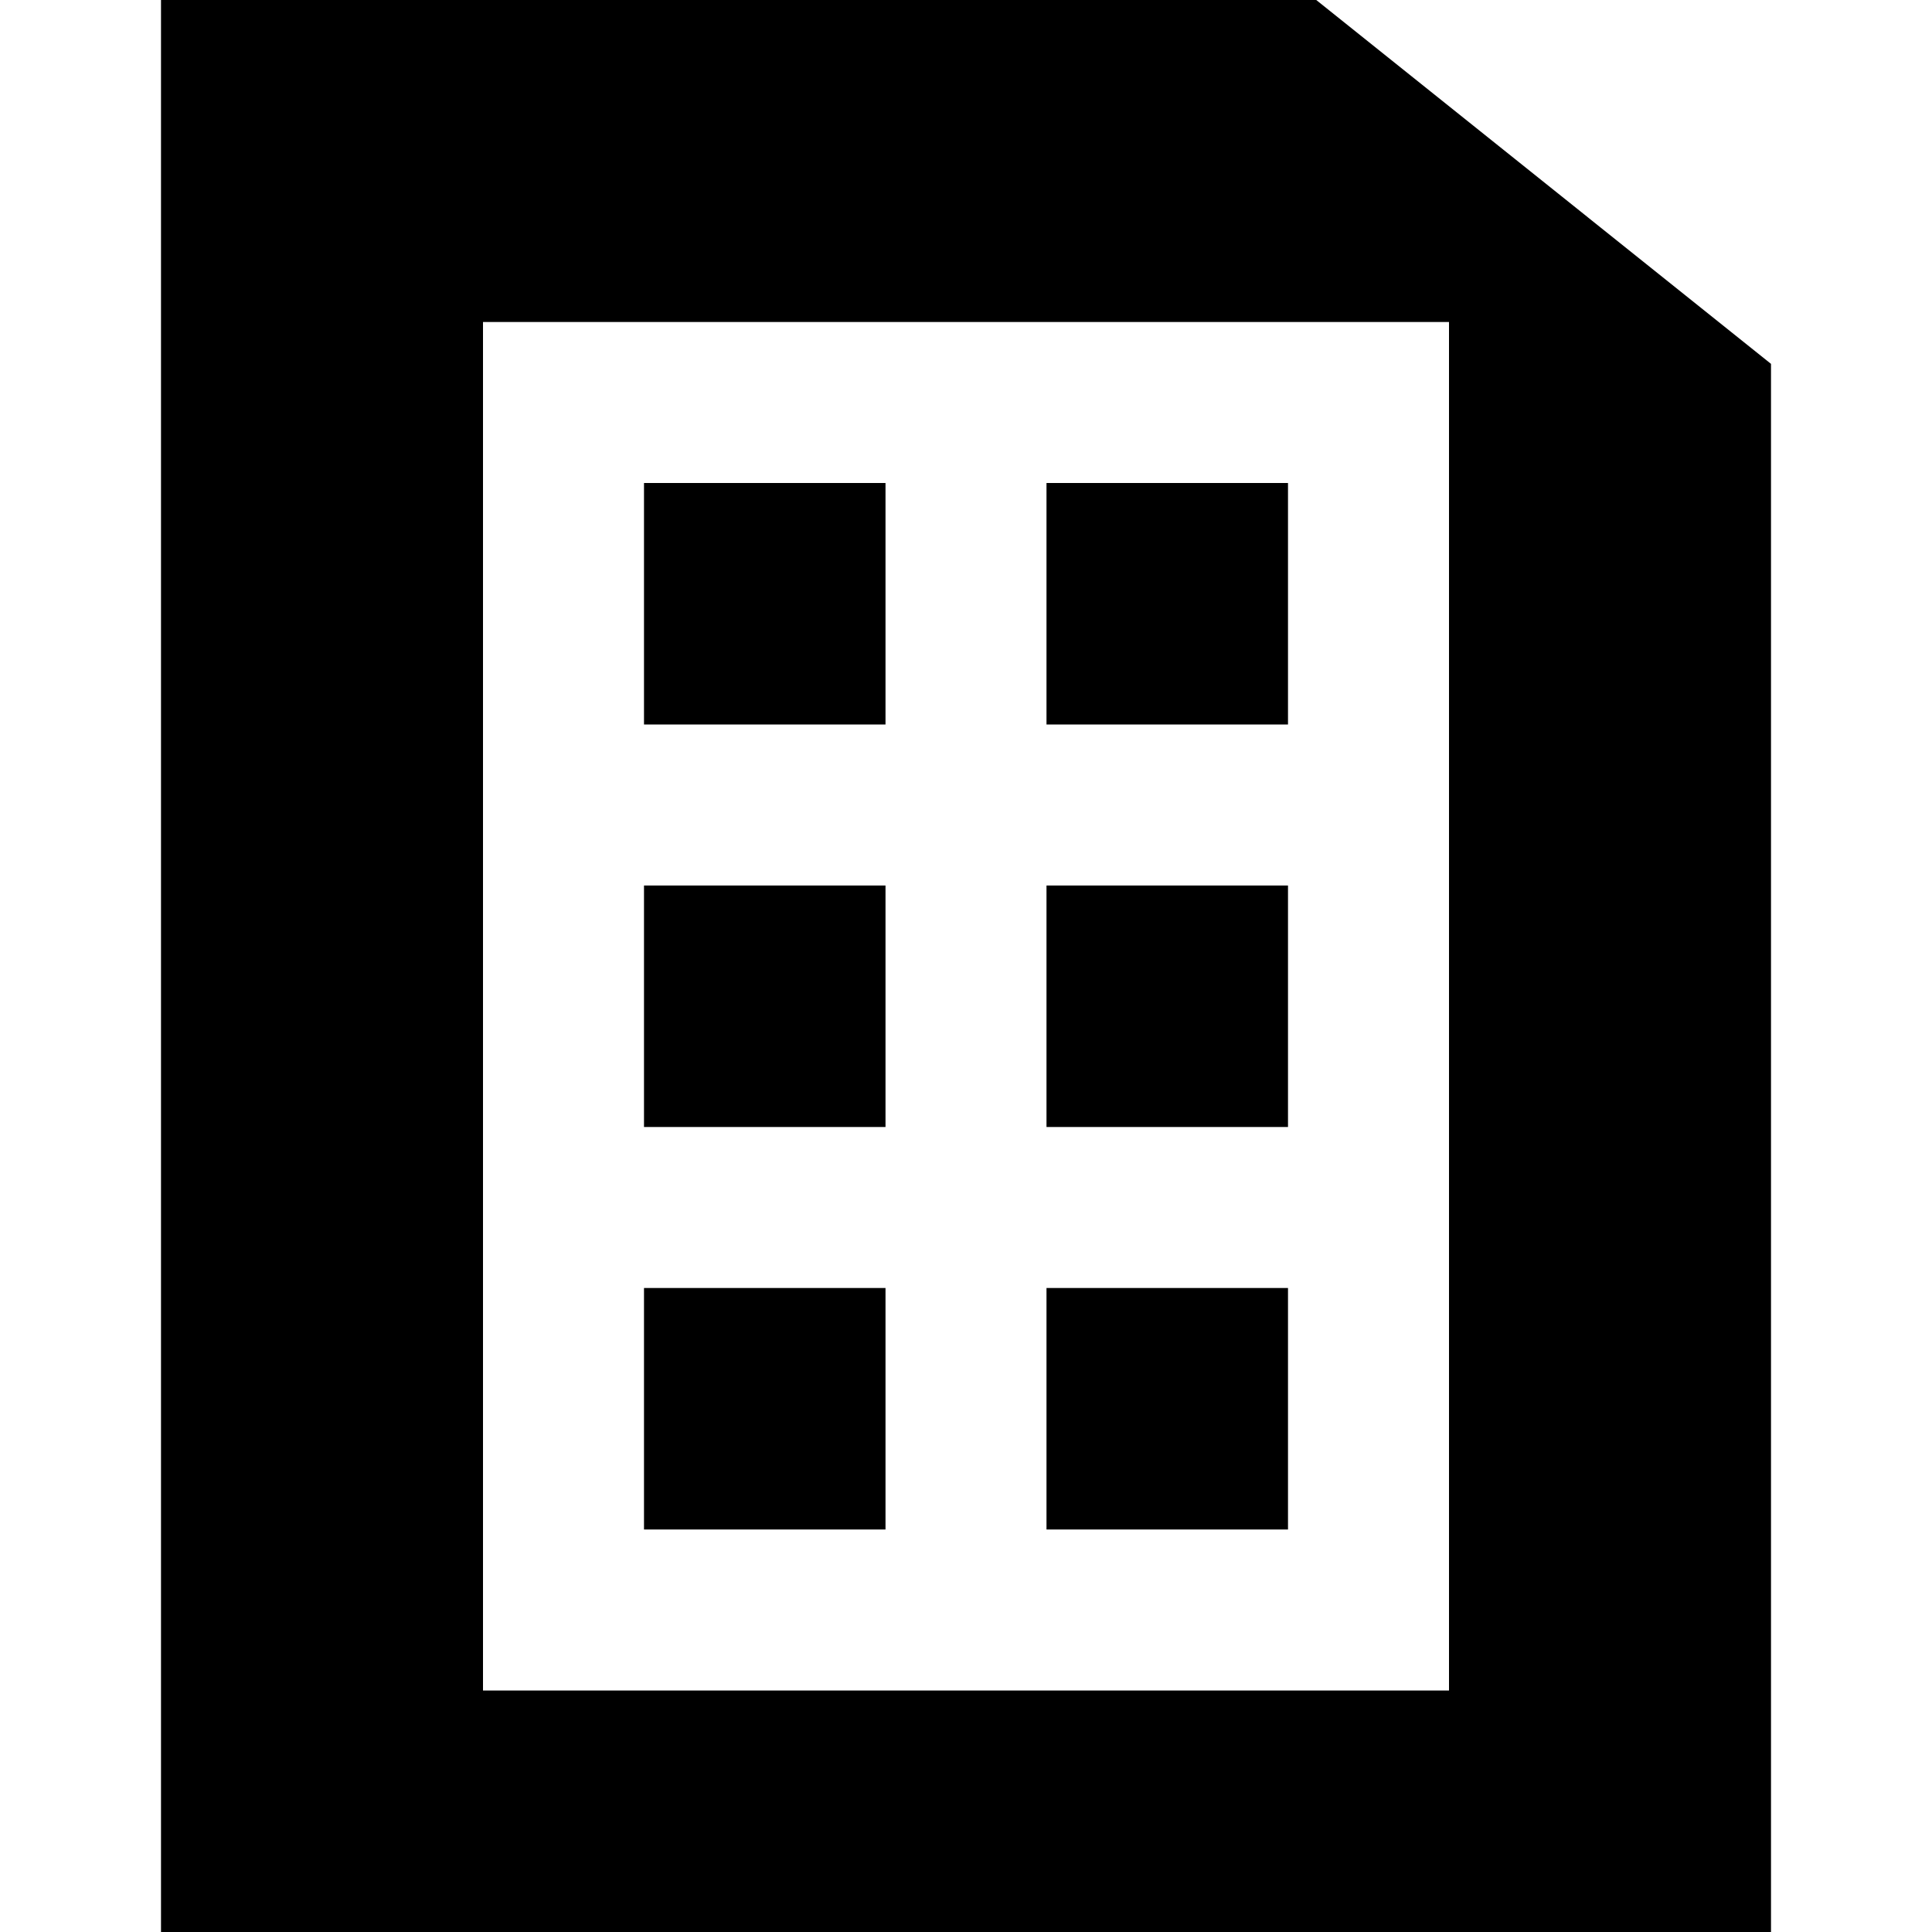
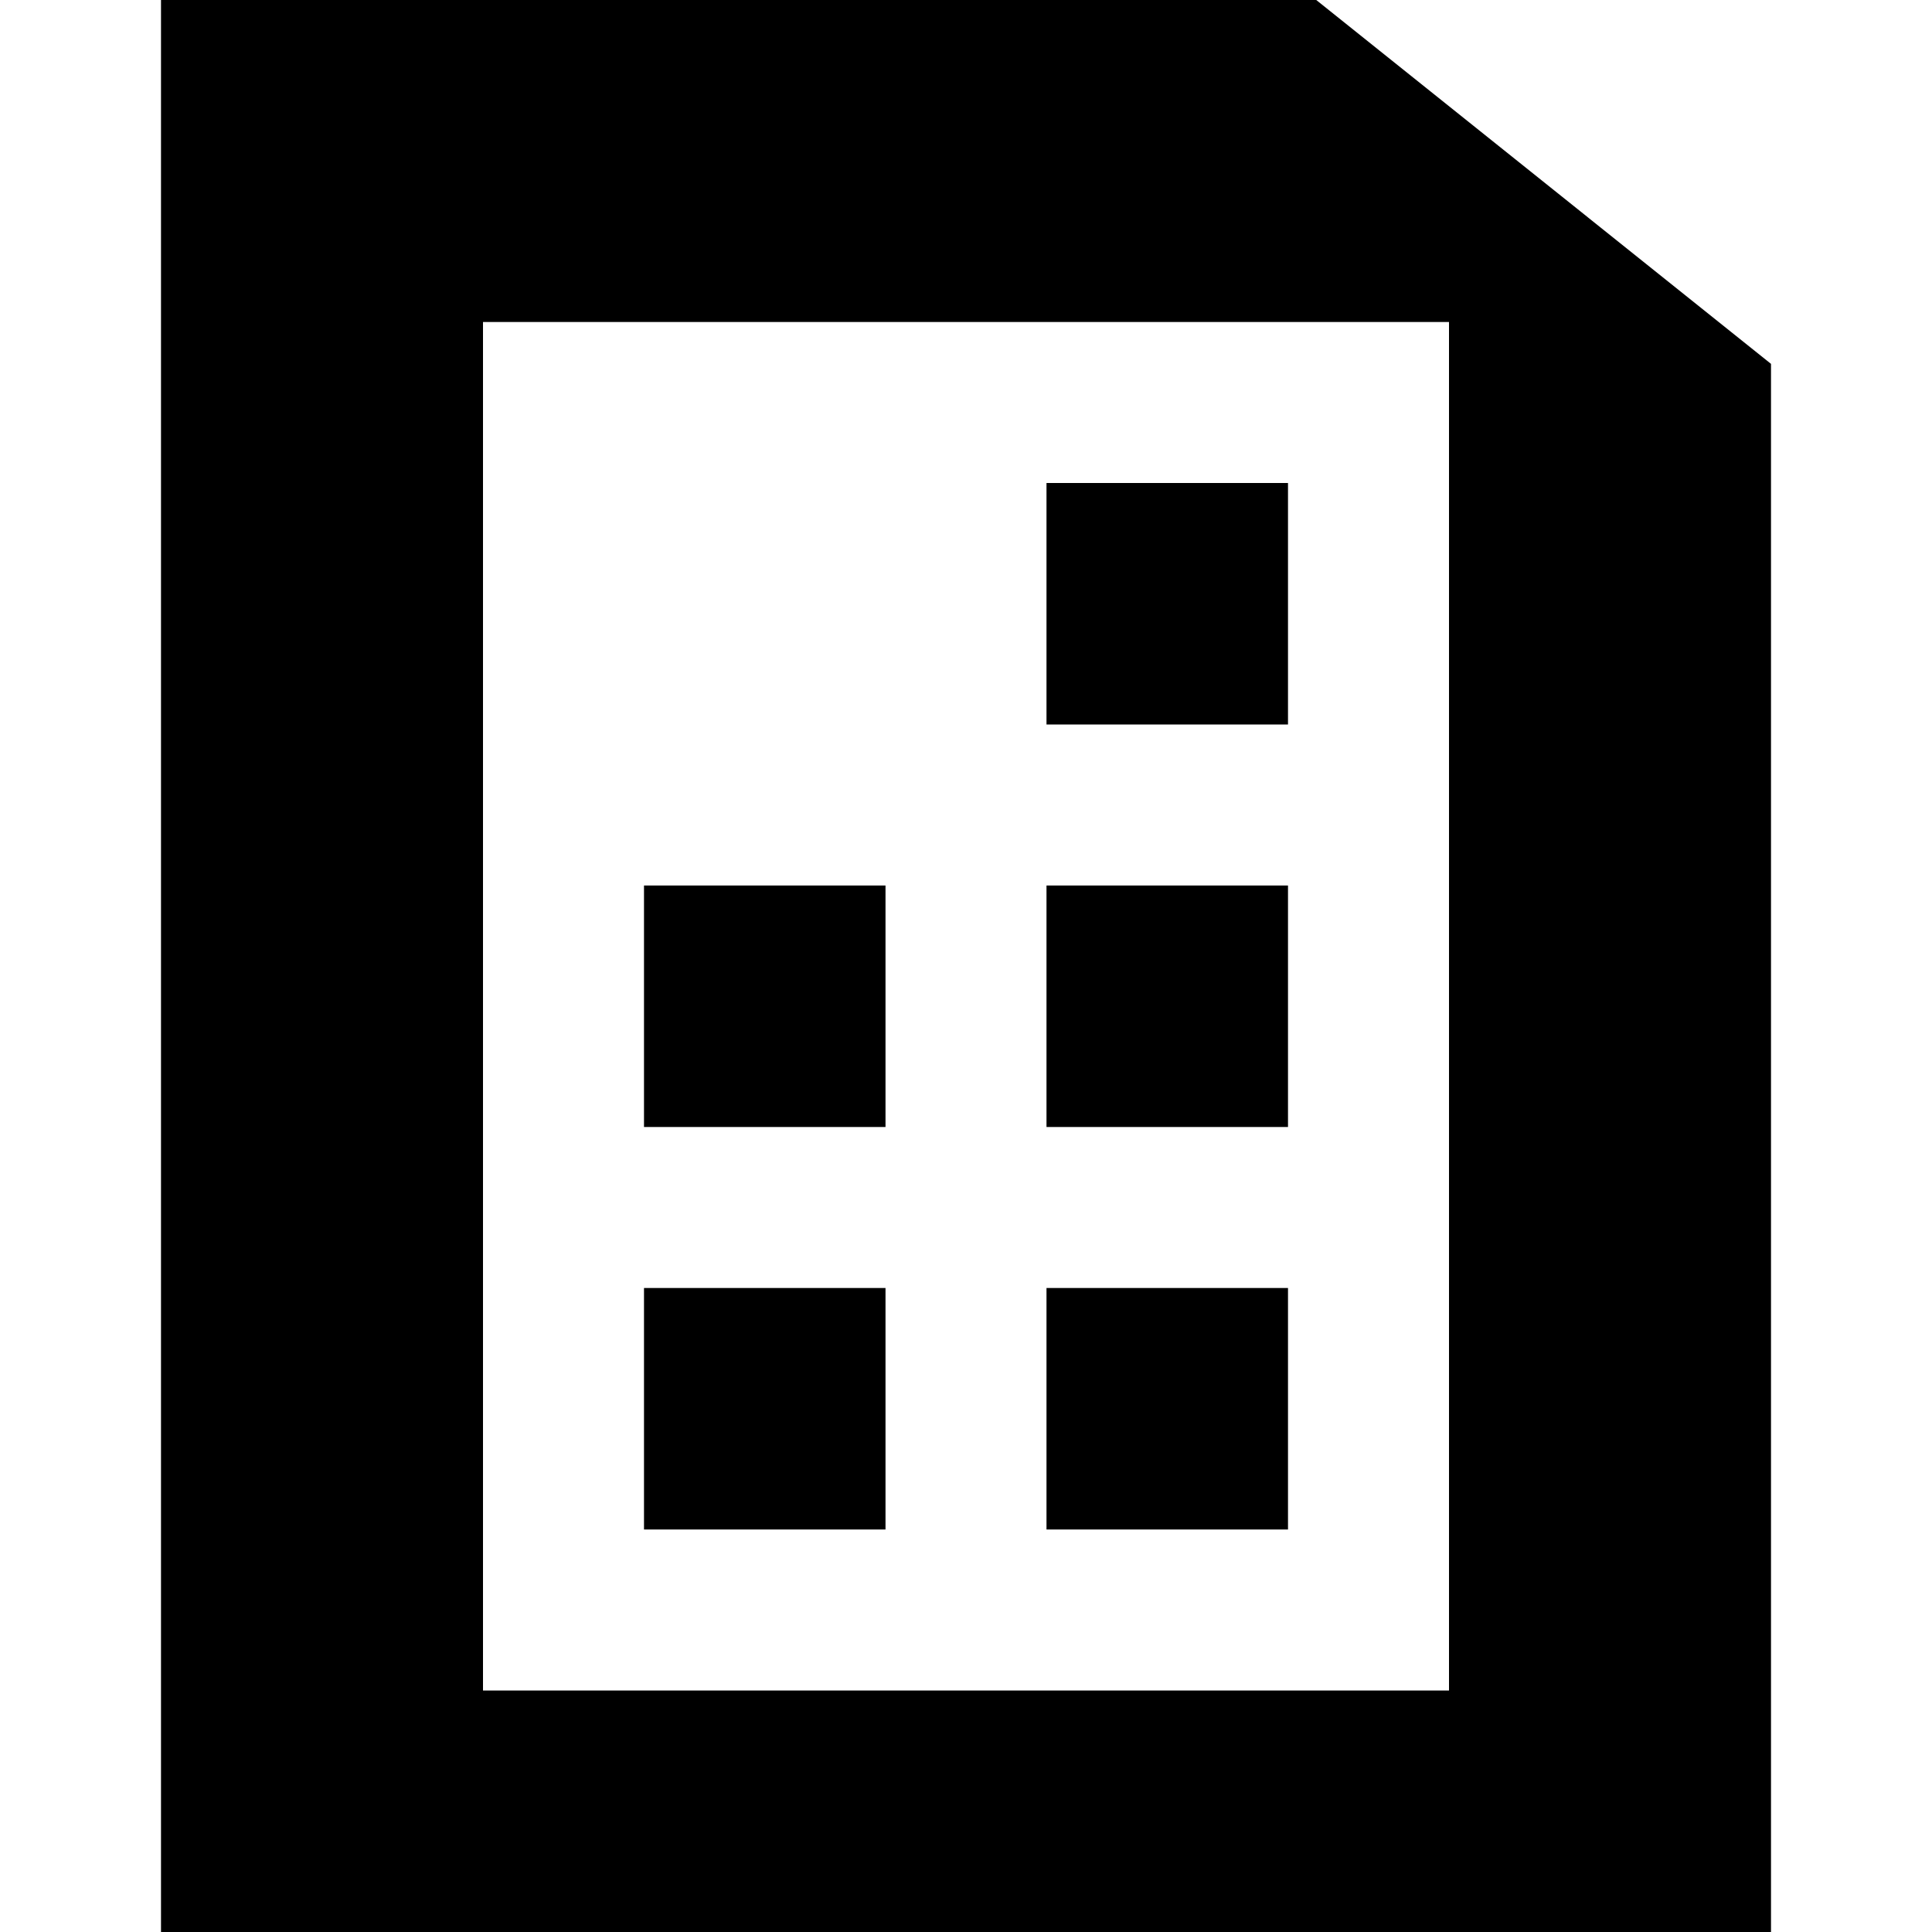
<svg xmlns="http://www.w3.org/2000/svg" fill="#000000" version="1.1" id="Layer_1" viewBox="0 0 512 512" xml:space="preserve">
  <g>
    <g>
      <g>
        <rect x="170.667" y="234.667" width="64" height="64" />
        <rect x="277.333" y="234.667" width="64" height="64" />
        <rect x="170.667" y="341.333" width="64" height="64" />
        <rect x="277.333" y="341.333" width="64" height="64" />
-         <path d="M348.821,0H42.667v512h426.667V96.427L348.821,0z M384,192v42.667V448H128V234.667V192V85.333h256V192z" />
+         <path d="M348.821,0H42.667v512h426.667V96.427L348.821,0z M384,192V448H128V234.667V192V85.333h256V192z" />
        <rect x="277.333" y="128" width="64" height="64" />
-         <rect x="170.667" y="128" width="64" height="64" />
      </g>
    </g>
  </g>
</svg>